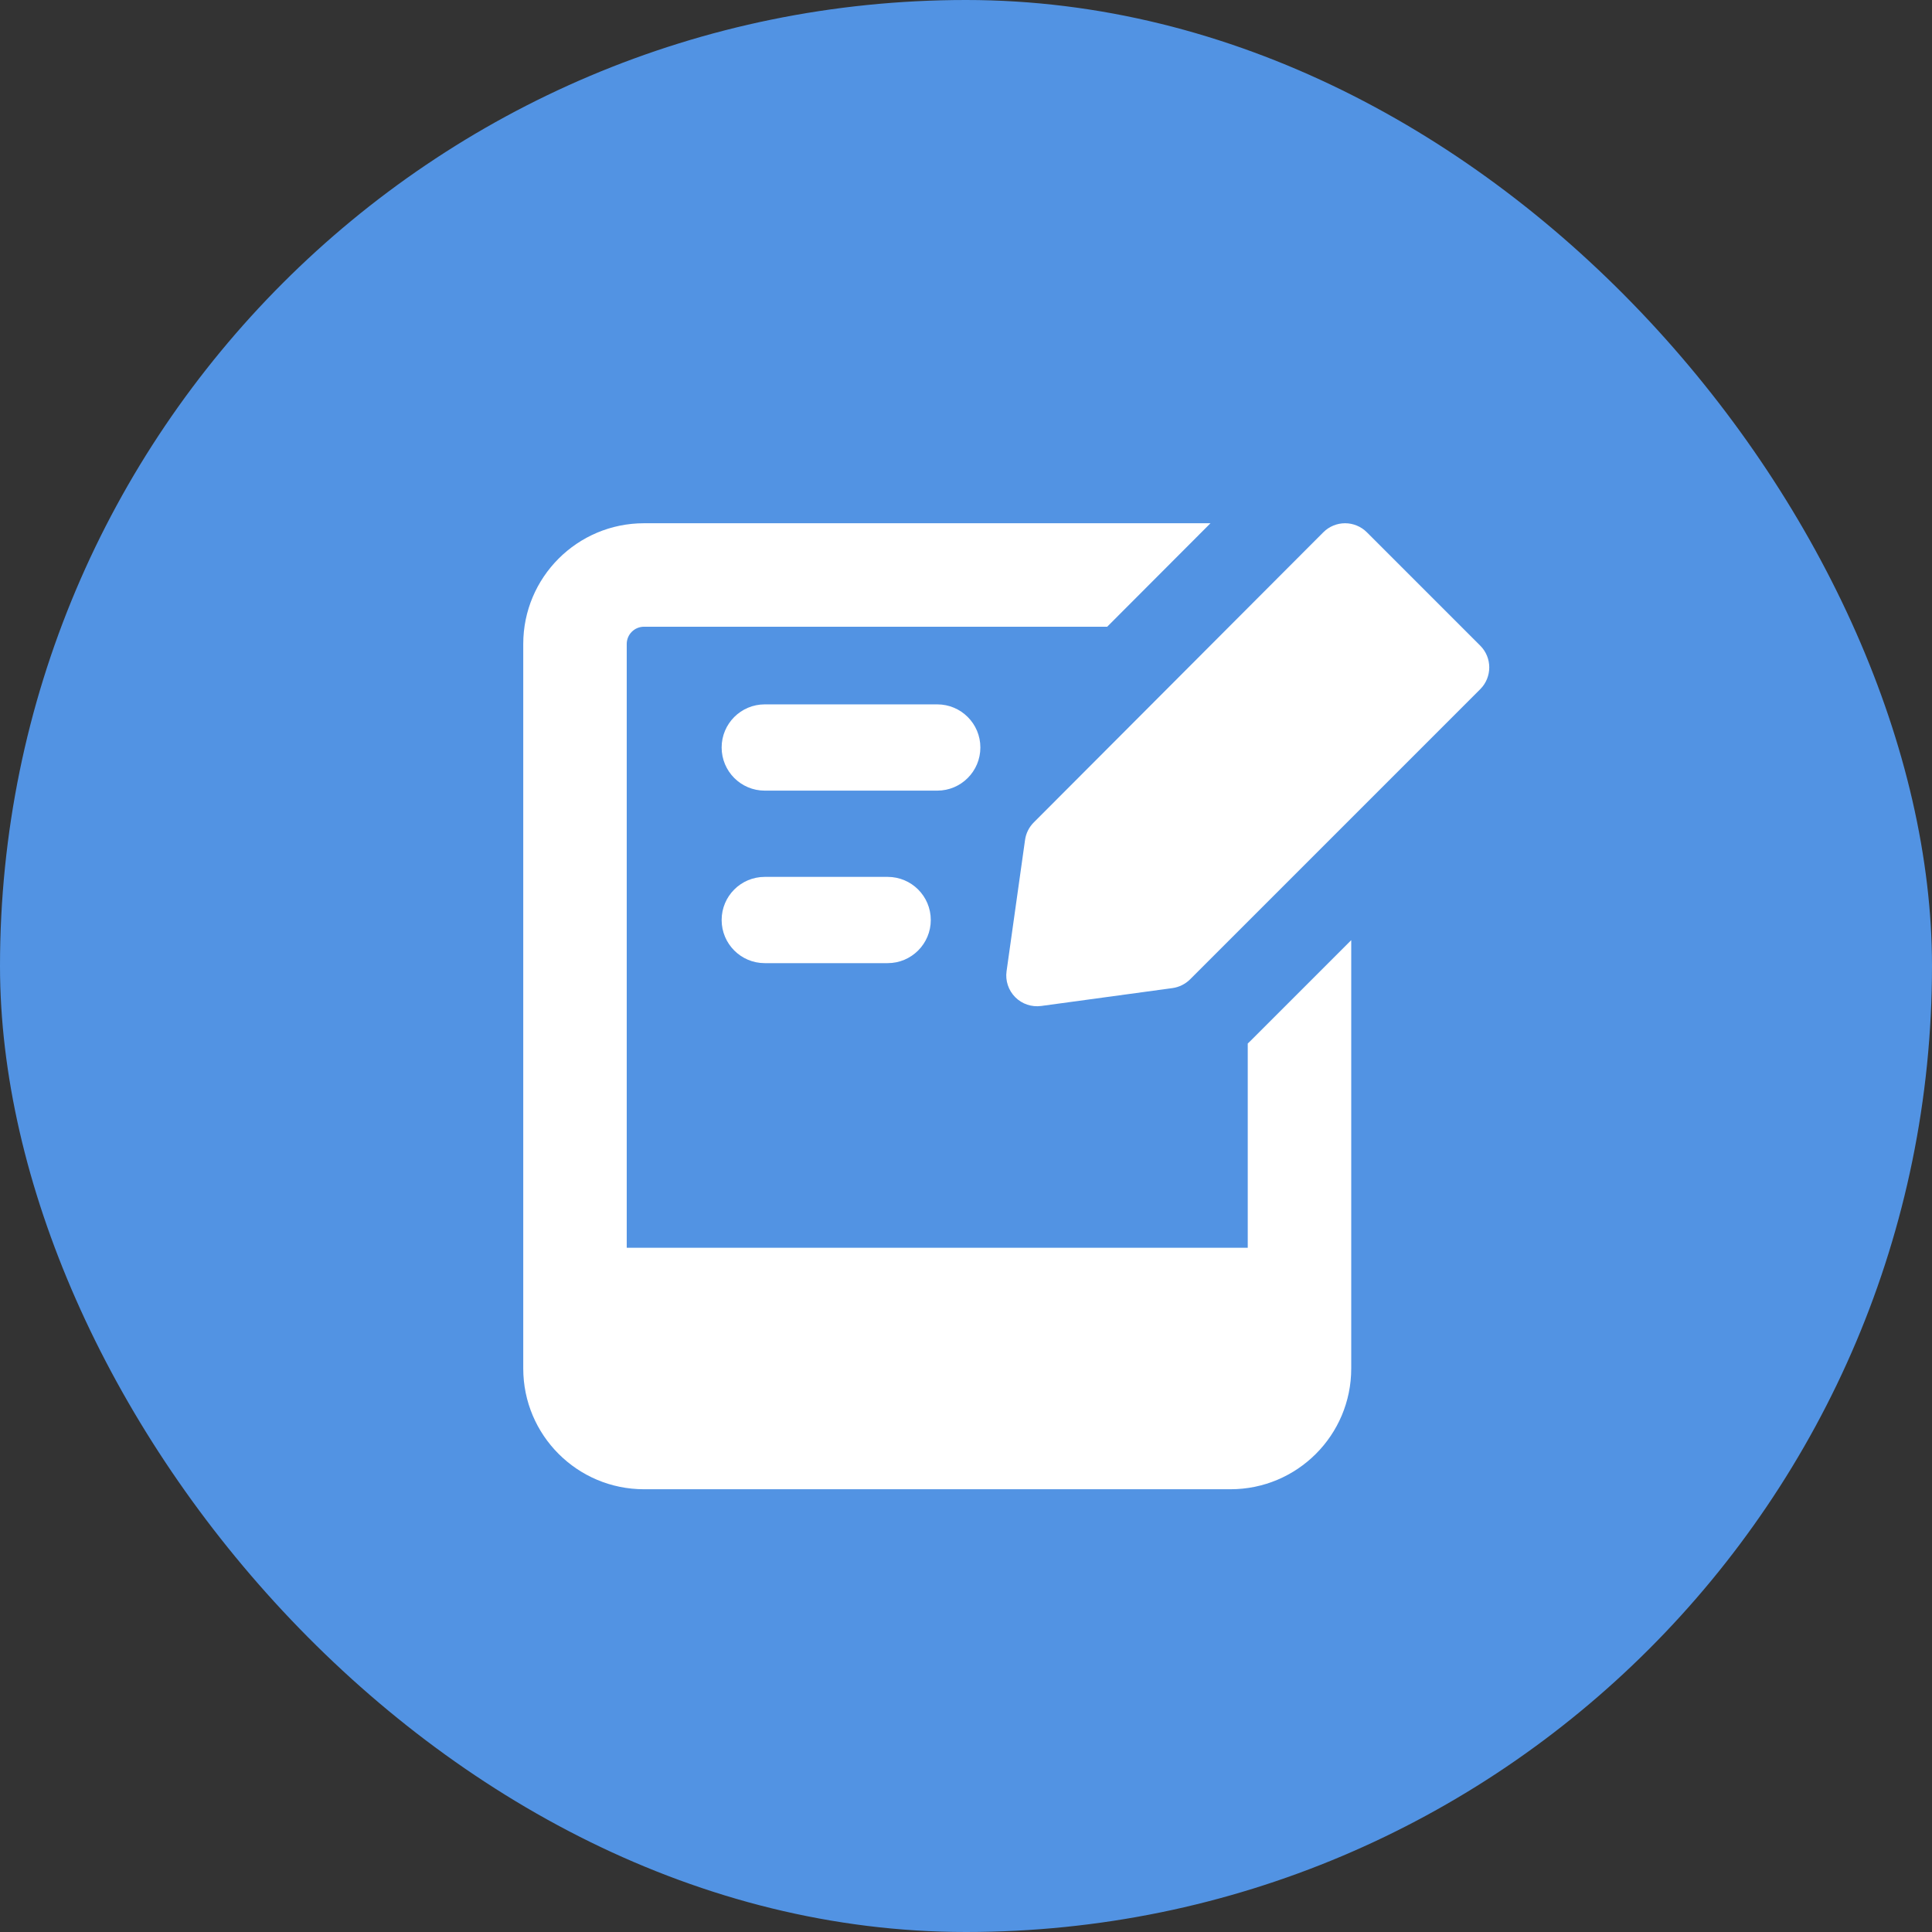
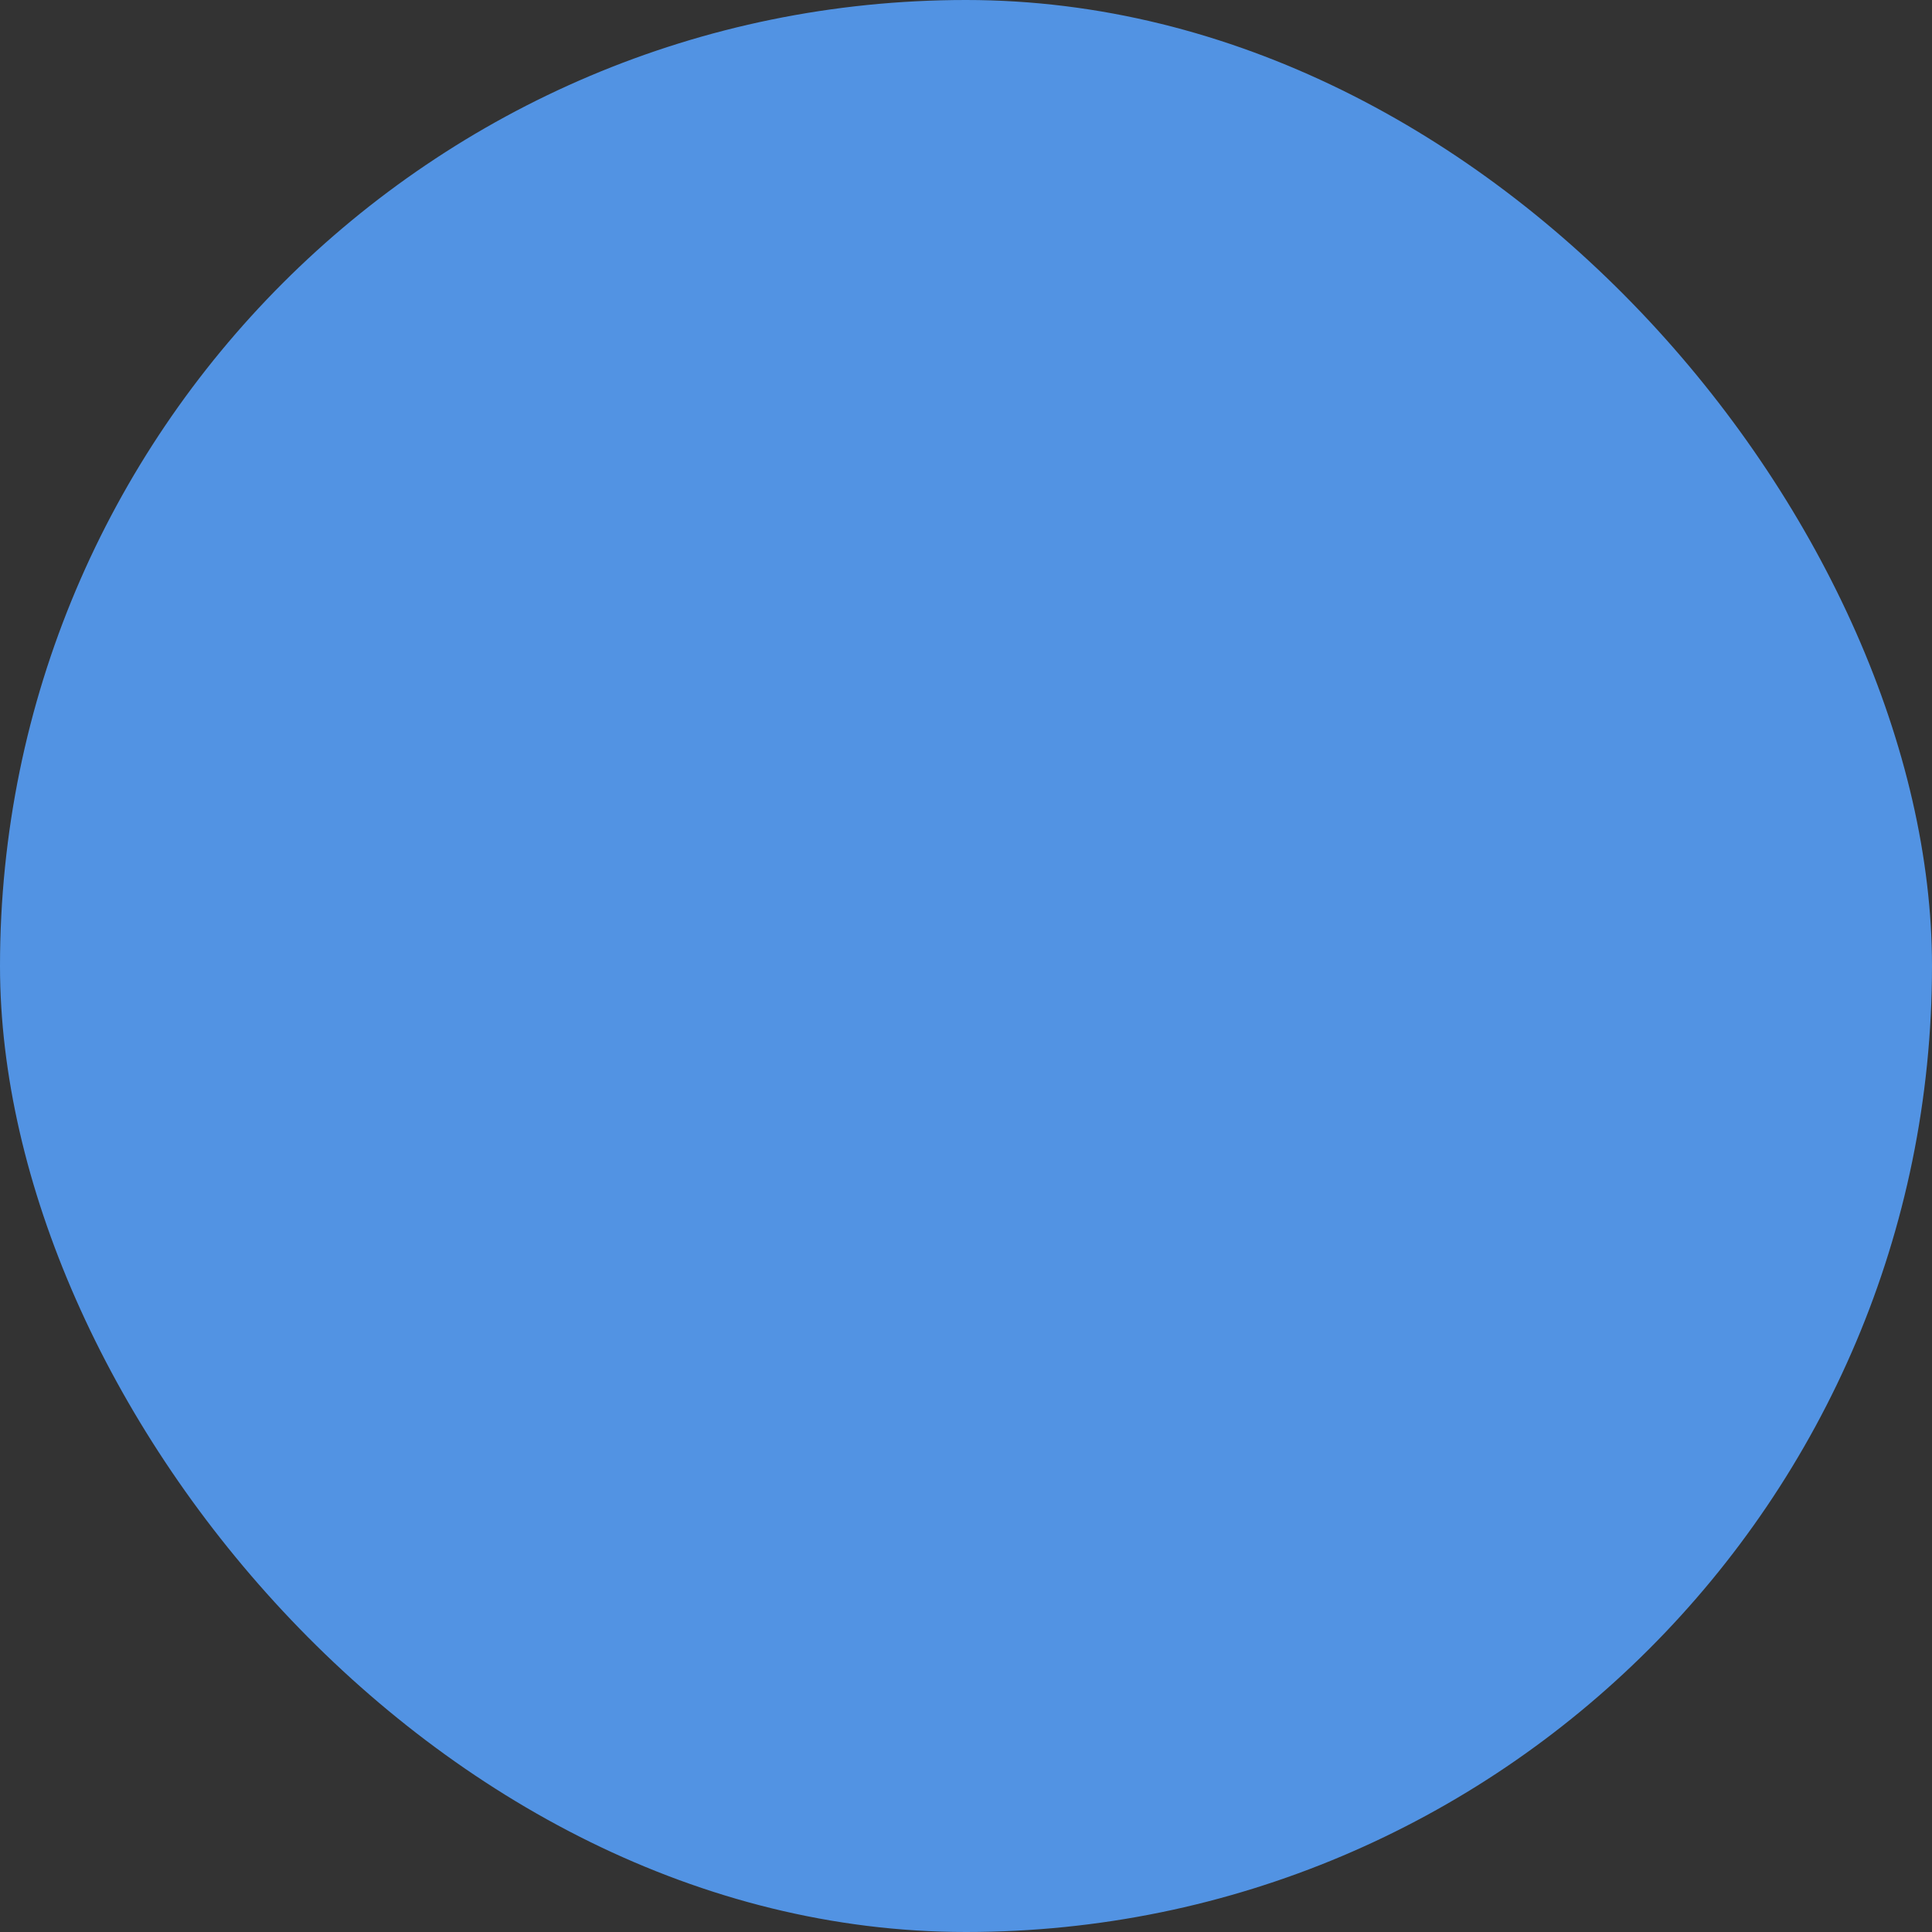
<svg xmlns="http://www.w3.org/2000/svg" width="48" height="48" viewBox="0 0 48 48" fill="none">
  <rect x="0" y="0" width="48" height="48" fill="#333333" stroke="none" />
  <rect width="48" height="48" rx="24" fill="#5293E3" />
  <g clip-path="url(#clip0_3045_35)">
-     <path fill-rule="evenodd" clip-rule="evenodd" d="M33.959 13.224C33.816 13.081 33.621 13 33.418 13C33.215 13 33.02 13.081 32.877 13.225L25.683 20.434C25.566 20.551 25.49 20.703 25.467 20.868L25.008 24.128C24.974 24.365 25.054 24.605 25.223 24.775C25.392 24.945 25.631 25.025 25.869 24.993L29.129 24.549C29.294 24.526 29.448 24.45 29.567 24.332L36.776 17.123C37.075 16.824 37.075 16.339 36.776 16.041L33.959 13.224ZM16 13H30.074L27.508 15.571H16C15.763 15.571 15.571 15.763 15.571 16V31H31V25.926C31.028 25.9 31.055 25.874 31.082 25.847L33.571 23.358V34C33.571 35.657 32.228 37 30.571 37H16C14.343 37 13 35.657 13 34V16C13 14.343 14.343 13 16 13ZM17.929 18.571C17.929 17.98 18.408 17.5 19 17.5H23.286C23.878 17.5 24.357 17.98 24.357 18.571C24.357 19.163 23.878 19.643 23.286 19.643H19C18.408 19.643 17.929 19.163 17.929 18.571ZM19 21.786C18.408 21.786 17.929 22.265 17.929 22.857C17.929 23.449 18.408 23.929 19 23.929H22.054C22.645 23.929 23.125 23.449 23.125 22.857C23.125 22.265 22.645 21.786 22.054 21.786H19Z" fill="white" />
-   </g>
+     </g>
  <defs>
    <clipPath id="clip0_3045_35">
      <rect width="24" height="24" fill="white" transform="translate(13 13)" />
    </clipPath>
  </defs>
</svg>